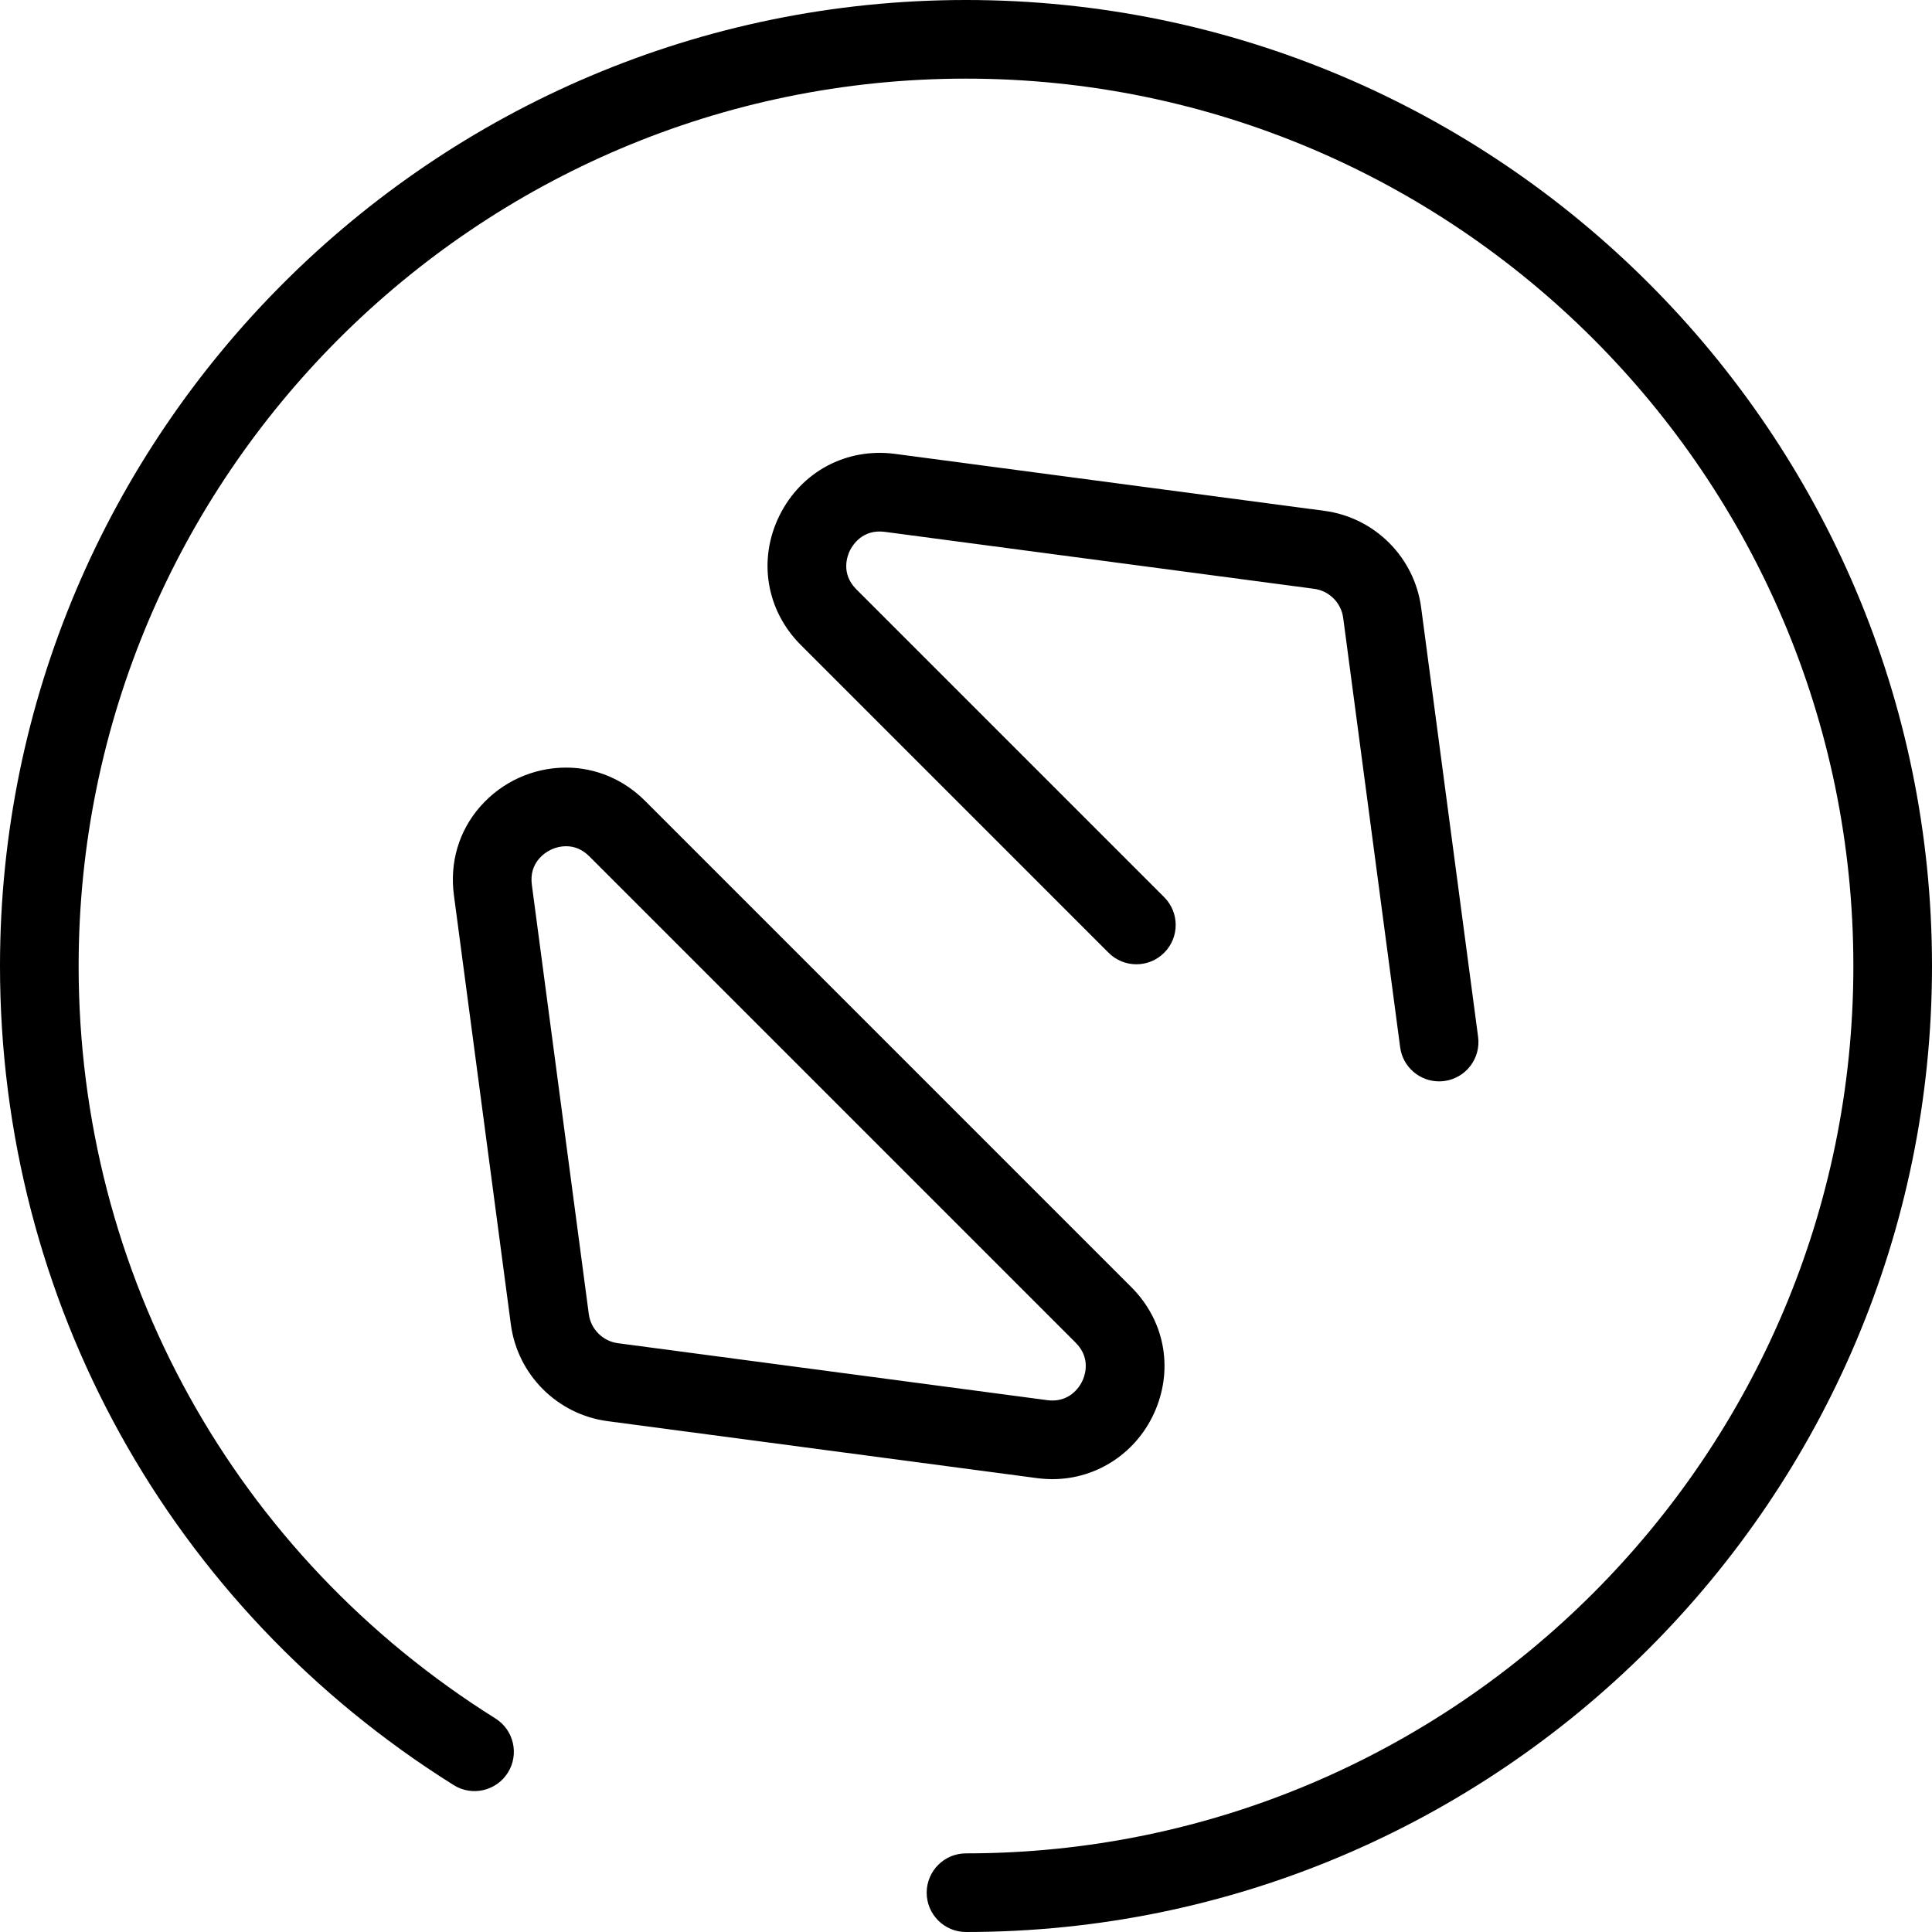
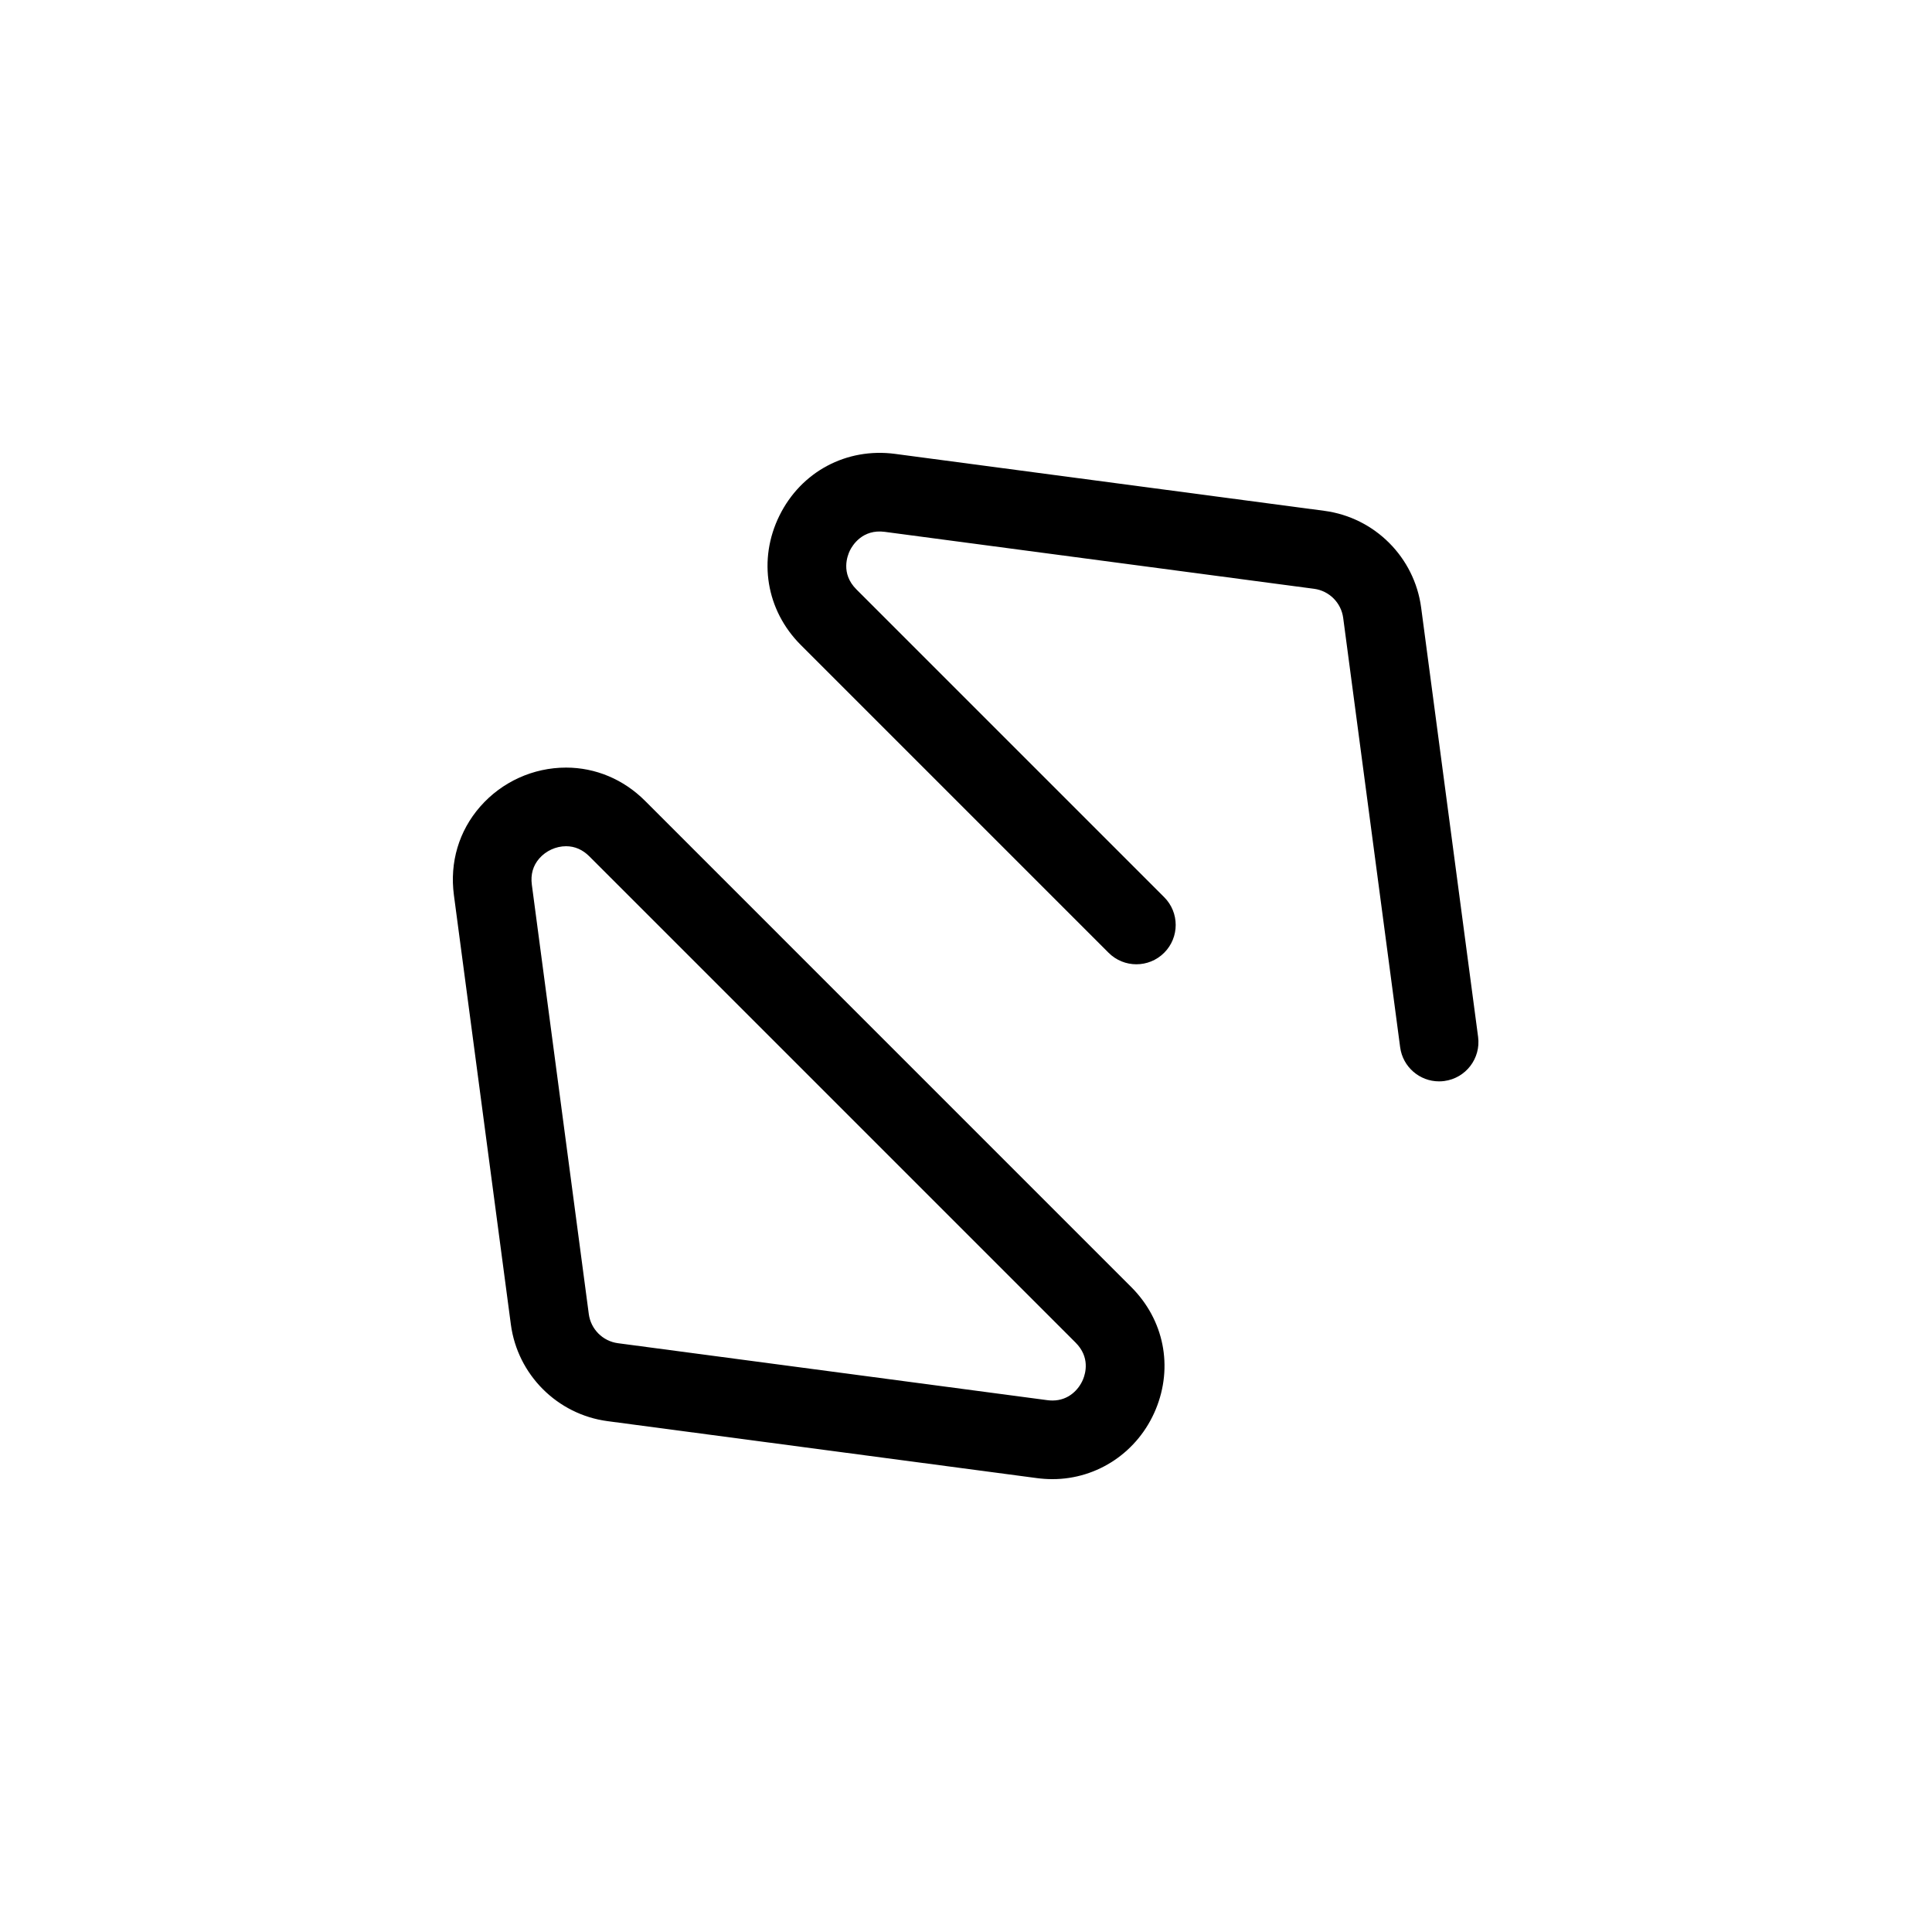
<svg xmlns="http://www.w3.org/2000/svg" fill="#000000" height="800px" width="800px" version="1.1" id="Capa_1" viewBox="0 0 294.842 294.842" xml:space="preserve">
  <g>
-     <path d="M147.421,0C66.133,0,0,66.133,0,147.421c0,51.101,25.882,97.829,69.233,125.001c2.809,1.761,6.51,0.91,8.271-1.897   c1.76-2.808,0.91-6.511-1.897-8.271C35.778,237.291,12,194.363,12,147.421C12,72.75,72.75,12,147.421,12   c74.671,0,135.421,60.75,135.421,135.421s-60.75,135.421-135.421,135.421c-3.313,0-6,2.687-6,6s2.687,6,6,6   c81.288,0,147.421-66.133,147.421-147.421S228.709,0,147.421,0z" />
    <path d="M135.025,81.165l65.518,8.692c2.309,0.306,4.136,2.133,4.441,4.442l8.692,65.517c0.4,3.018,2.978,5.212,5.94,5.212   c0.263,0,0.529-0.018,0.797-0.053c3.285-0.437,5.595-3.452,5.159-6.737l-8.692-65.516c-1.018-7.674-7.088-13.744-14.761-14.762   l-65.517-8.692c-7.417-0.984-14.341,2.713-17.651,9.418c-3.311,6.705-2.033,14.453,3.254,19.74l46.975,46.975   c2.342,2.344,6.143,2.344,8.484,0c2.344-2.343,2.344-6.142,0-8.484l-46.974-46.975c-2.431-2.432-1.364-5.163-0.979-5.943   C130.097,83.221,131.626,80.714,135.025,81.165z" />
    <path d="M160.617,225.732c0.002,0,0.002,0,0.003,0c6.892,0,13.075-4.174,15.752-10.634c2.7-6.52,1.27-13.679-3.735-18.683   l-74.208-74.21c-3.266-3.266-7.542-5.063-12.042-5.063c-5.014,0-9.791,2.17-13.105,5.953c-3.25,3.71-4.675,8.508-4.012,13.508   l8.692,65.518c1.018,7.674,7.088,13.743,14.761,14.761l65.518,8.692C159.032,225.678,159.832,225.732,160.617,225.732z    M89.857,200.542l-8.692-65.518c-0.208-1.566,0.176-2.92,1.142-4.022c1.021-1.165,2.546-1.86,4.079-1.86   c1.332,0,2.528,0.521,3.556,1.549l74.209,74.209c2.205,2.206,1.526,4.654,1.133,5.605c-0.646,1.56-2.211,3.227-4.665,3.227h-0.001   c-0.26,0-0.529-0.019-0.801-0.055L94.3,204.985C91.99,204.679,90.164,202.852,89.857,200.542z" />
  </g>
</svg>